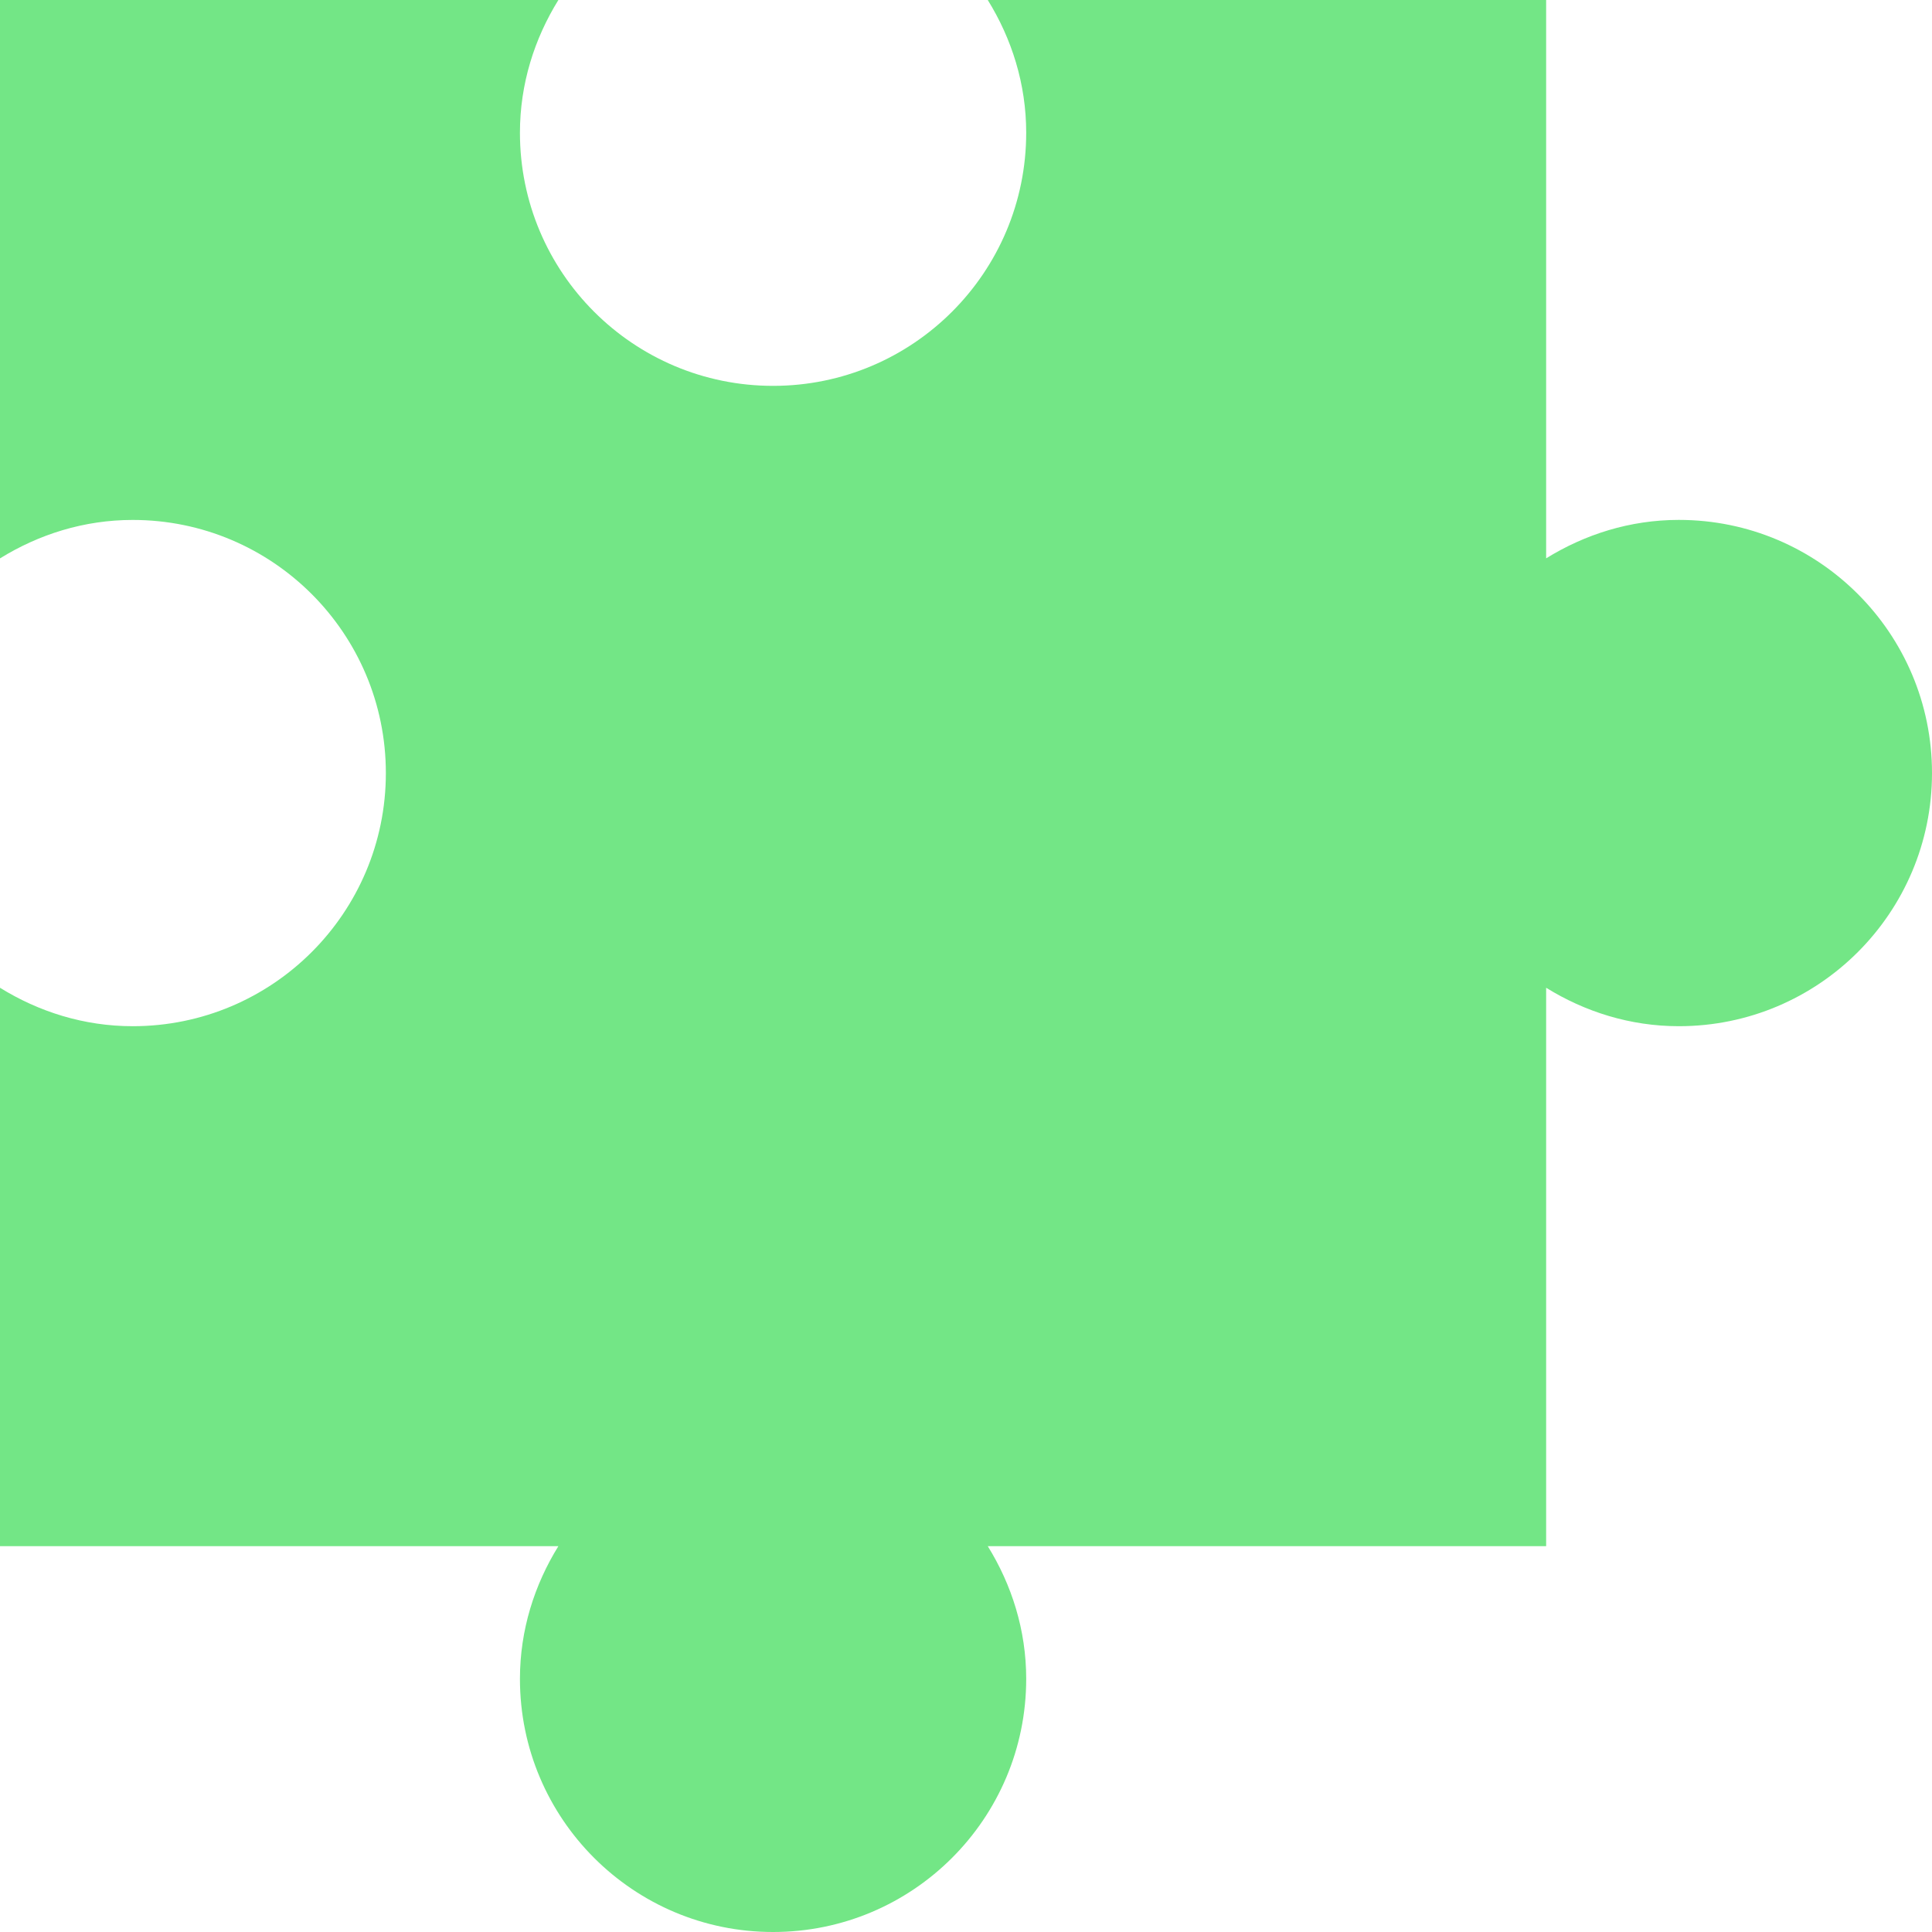
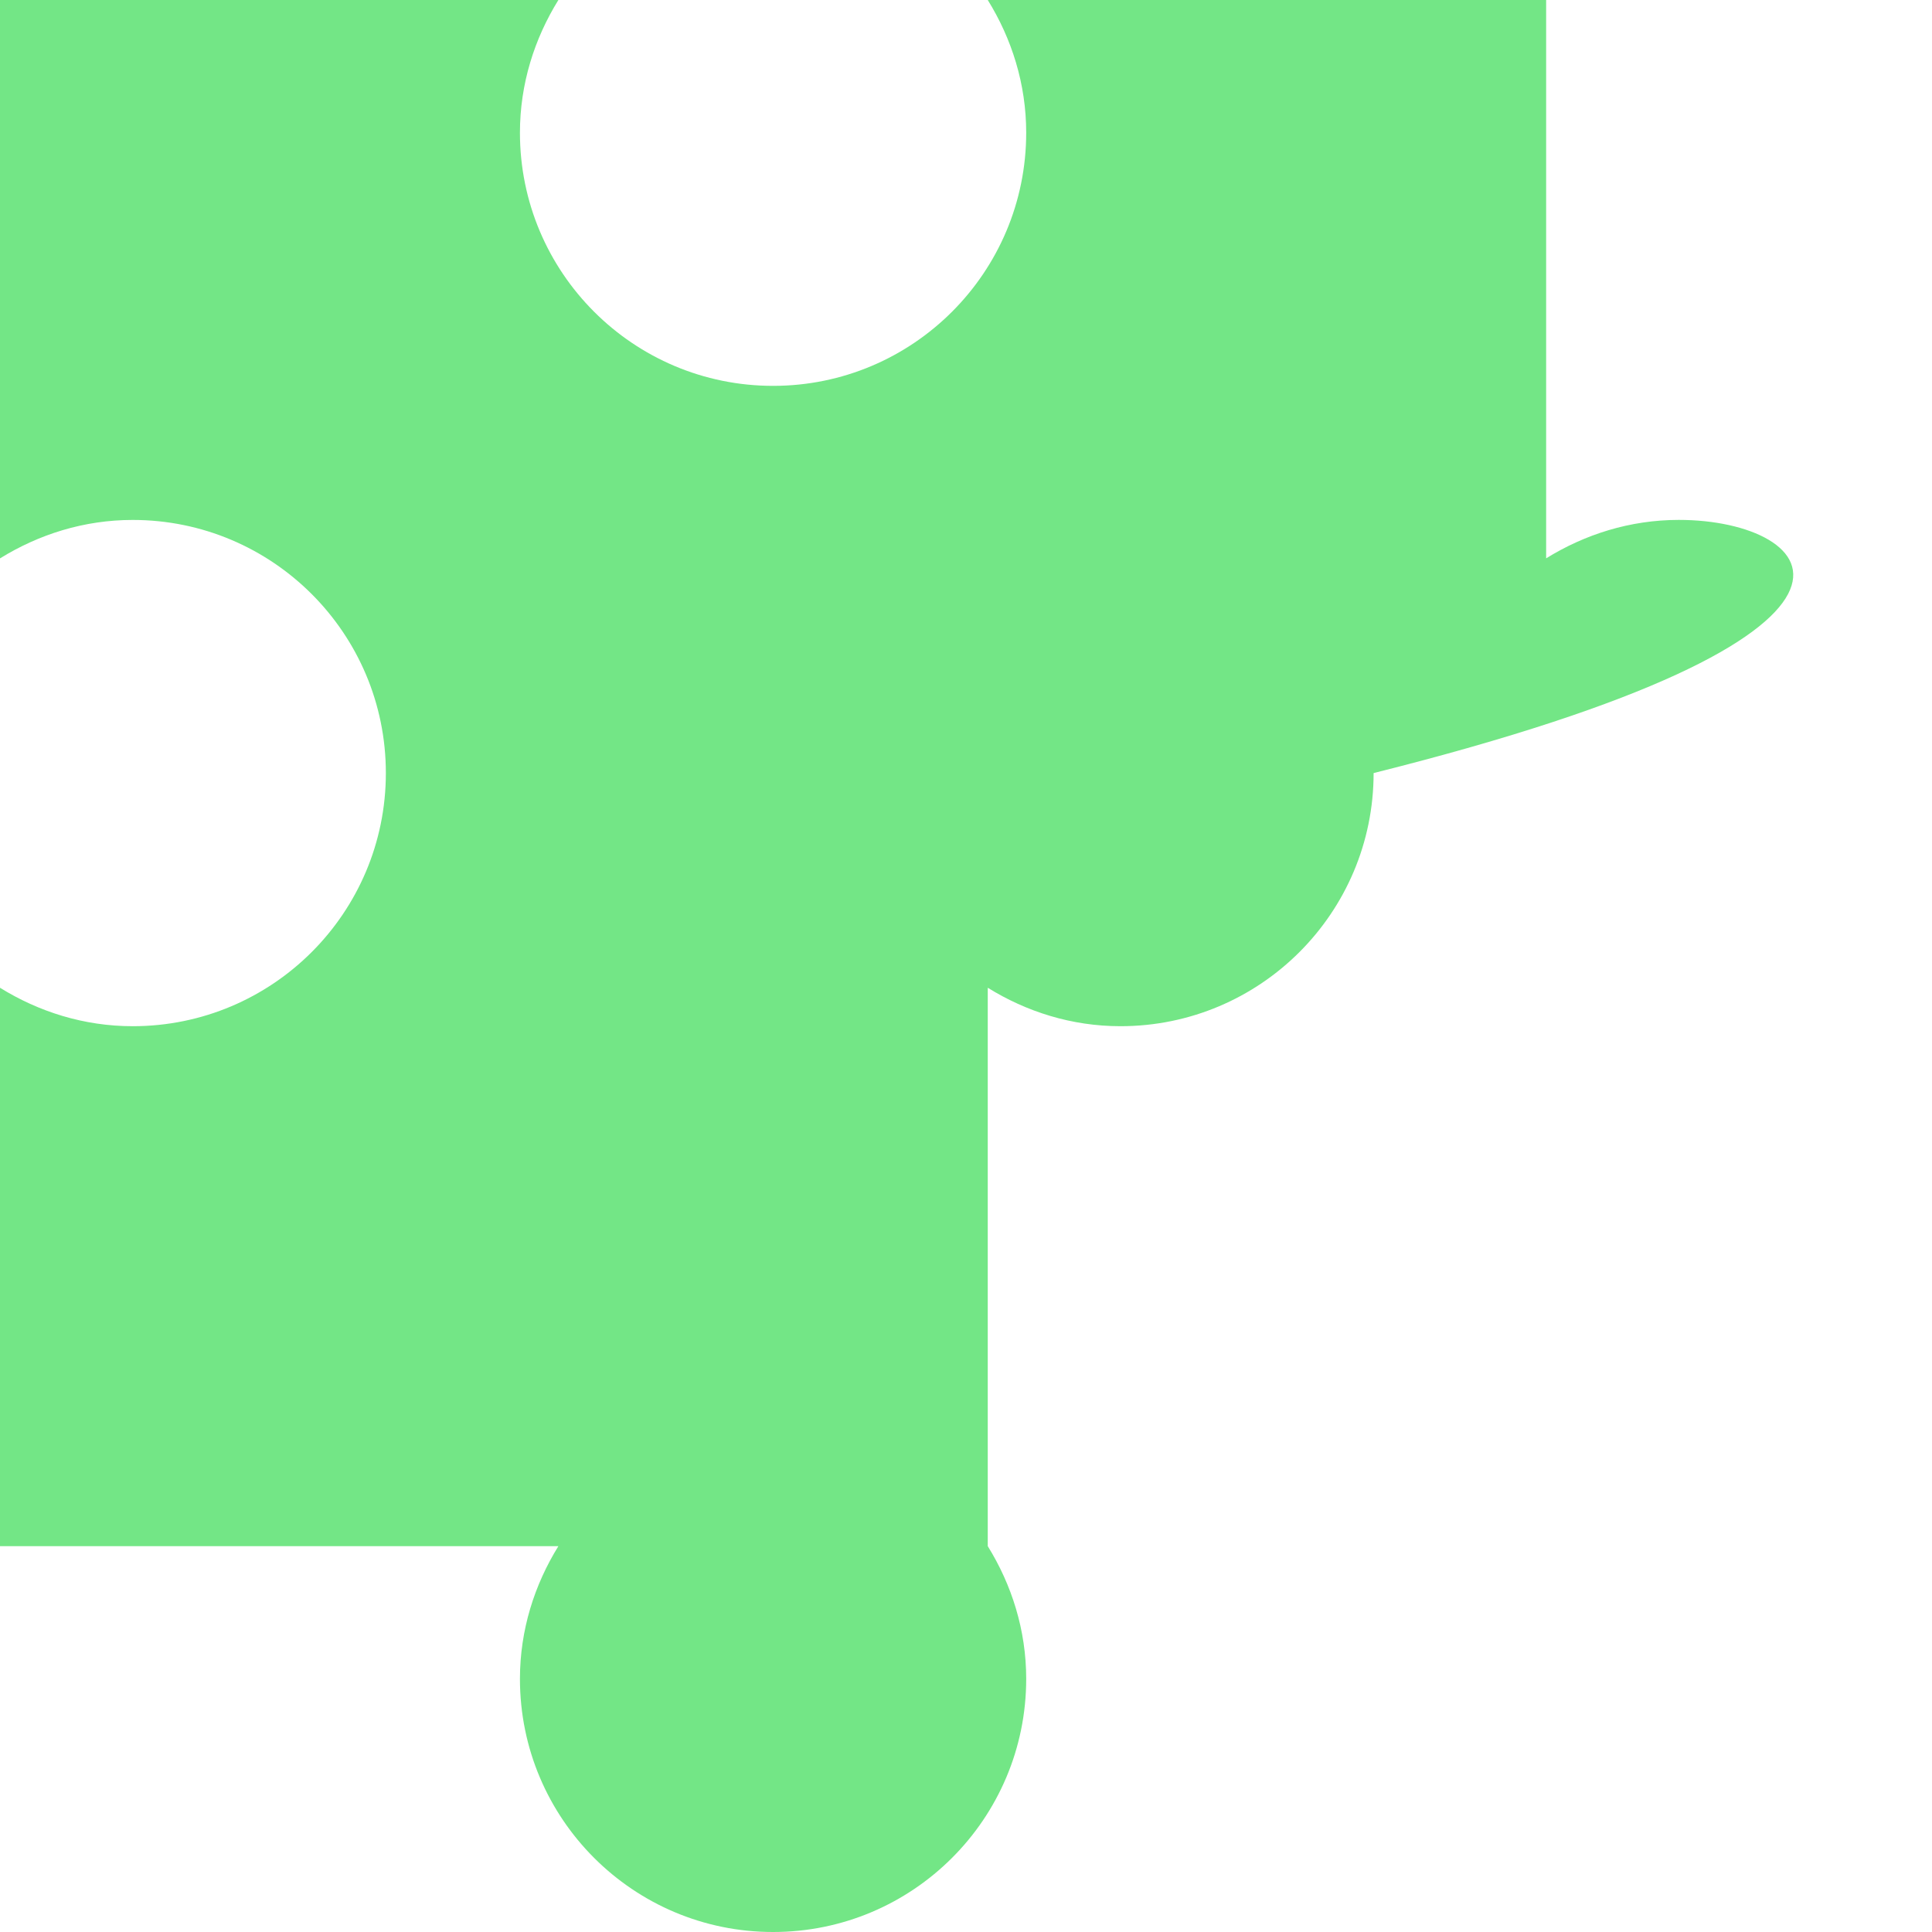
<svg xmlns="http://www.w3.org/2000/svg" height="50.0" preserveAspectRatio="xMidYMid meet" version="1.0" viewBox="25.0 25.0 50.0 50.0" width="50.0" zoomAndPan="magnify">
  <g id="change1_1">
-     <path d="M68.449,38.455c-1.264,0-2.434,0.375-3.435,0.995V25H50.563c0.62,1.001,0.995,2.171,0.995,3.435 c0,3.618-2.933,6.551-6.551,6.551c-3.618,0-6.551-2.933-6.551-6.551c0-1.264,0.375-2.434,0.995-3.435H25v14.451 c1.001-0.62,2.171-0.995,3.435-0.995c3.618,0,6.551,2.933,6.551,6.551c0,3.618-2.933,6.551-6.551,6.551 c-1.264,0-2.434-0.375-3.435-0.995v14.451h14.451c-0.62,1.001-0.995,2.171-0.995,3.435c0,3.618,2.933,6.551,6.551,6.551 c3.618,0,6.551-2.933,6.551-6.551c0-1.264-0.375-2.434-0.995-3.435h14.451V50.563c1.001,0.62,2.171,0.995,3.435,0.995 c3.618,0,6.551-2.933,6.551-6.551C75,41.388,72.067,38.455,68.449,38.455z" fill="#73e686" />
+     <path d="M68.449,38.455c-1.264,0-2.434,0.375-3.435,0.995V25H50.563c0.62,1.001,0.995,2.171,0.995,3.435 c0,3.618-2.933,6.551-6.551,6.551c-3.618,0-6.551-2.933-6.551-6.551c0-1.264,0.375-2.434,0.995-3.435H25v14.451 c1.001-0.62,2.171-0.995,3.435-0.995c3.618,0,6.551,2.933,6.551,6.551c0,3.618-2.933,6.551-6.551,6.551 c-1.264,0-2.434-0.375-3.435-0.995v14.451h14.451c-0.62,1.001-0.995,2.171-0.995,3.435c0,3.618,2.933,6.551,6.551,6.551 c3.618,0,6.551-2.933,6.551-6.551c0-1.264-0.375-2.434-0.995-3.435V50.563c1.001,0.62,2.171,0.995,3.435,0.995 c3.618,0,6.551-2.933,6.551-6.551C75,41.388,72.067,38.455,68.449,38.455z" fill="#73e686" />
  </g>
</svg>